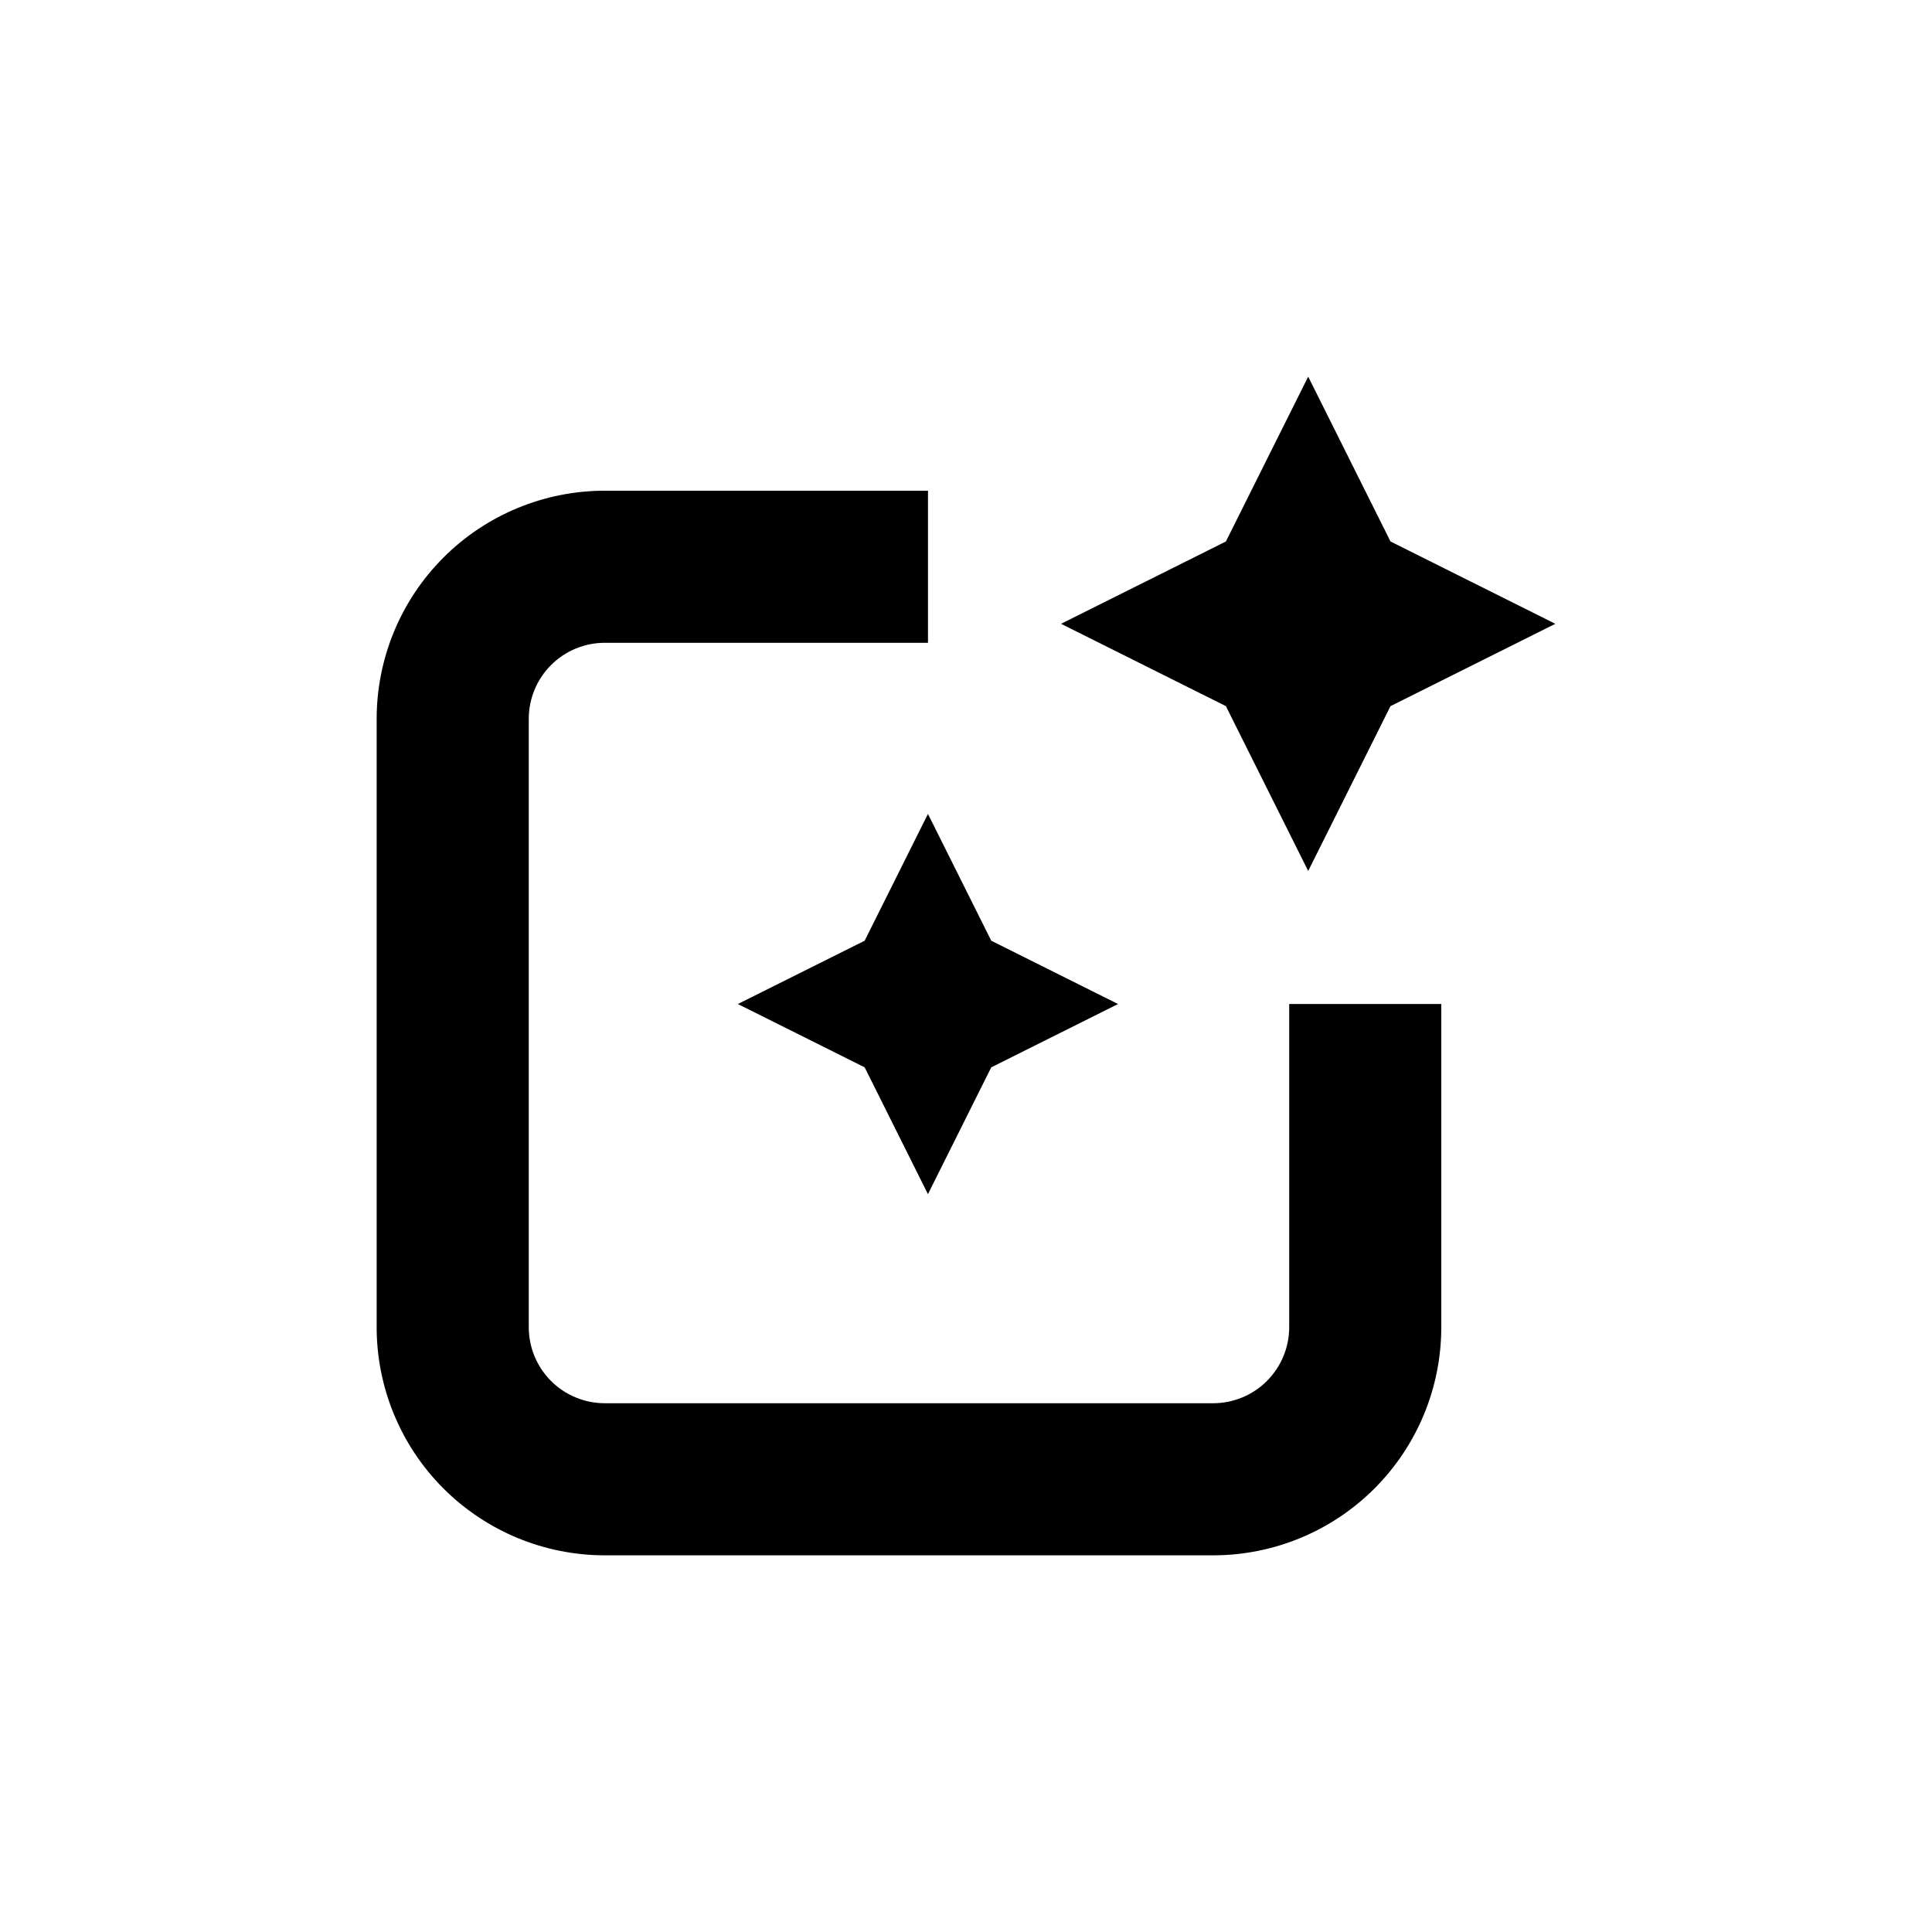
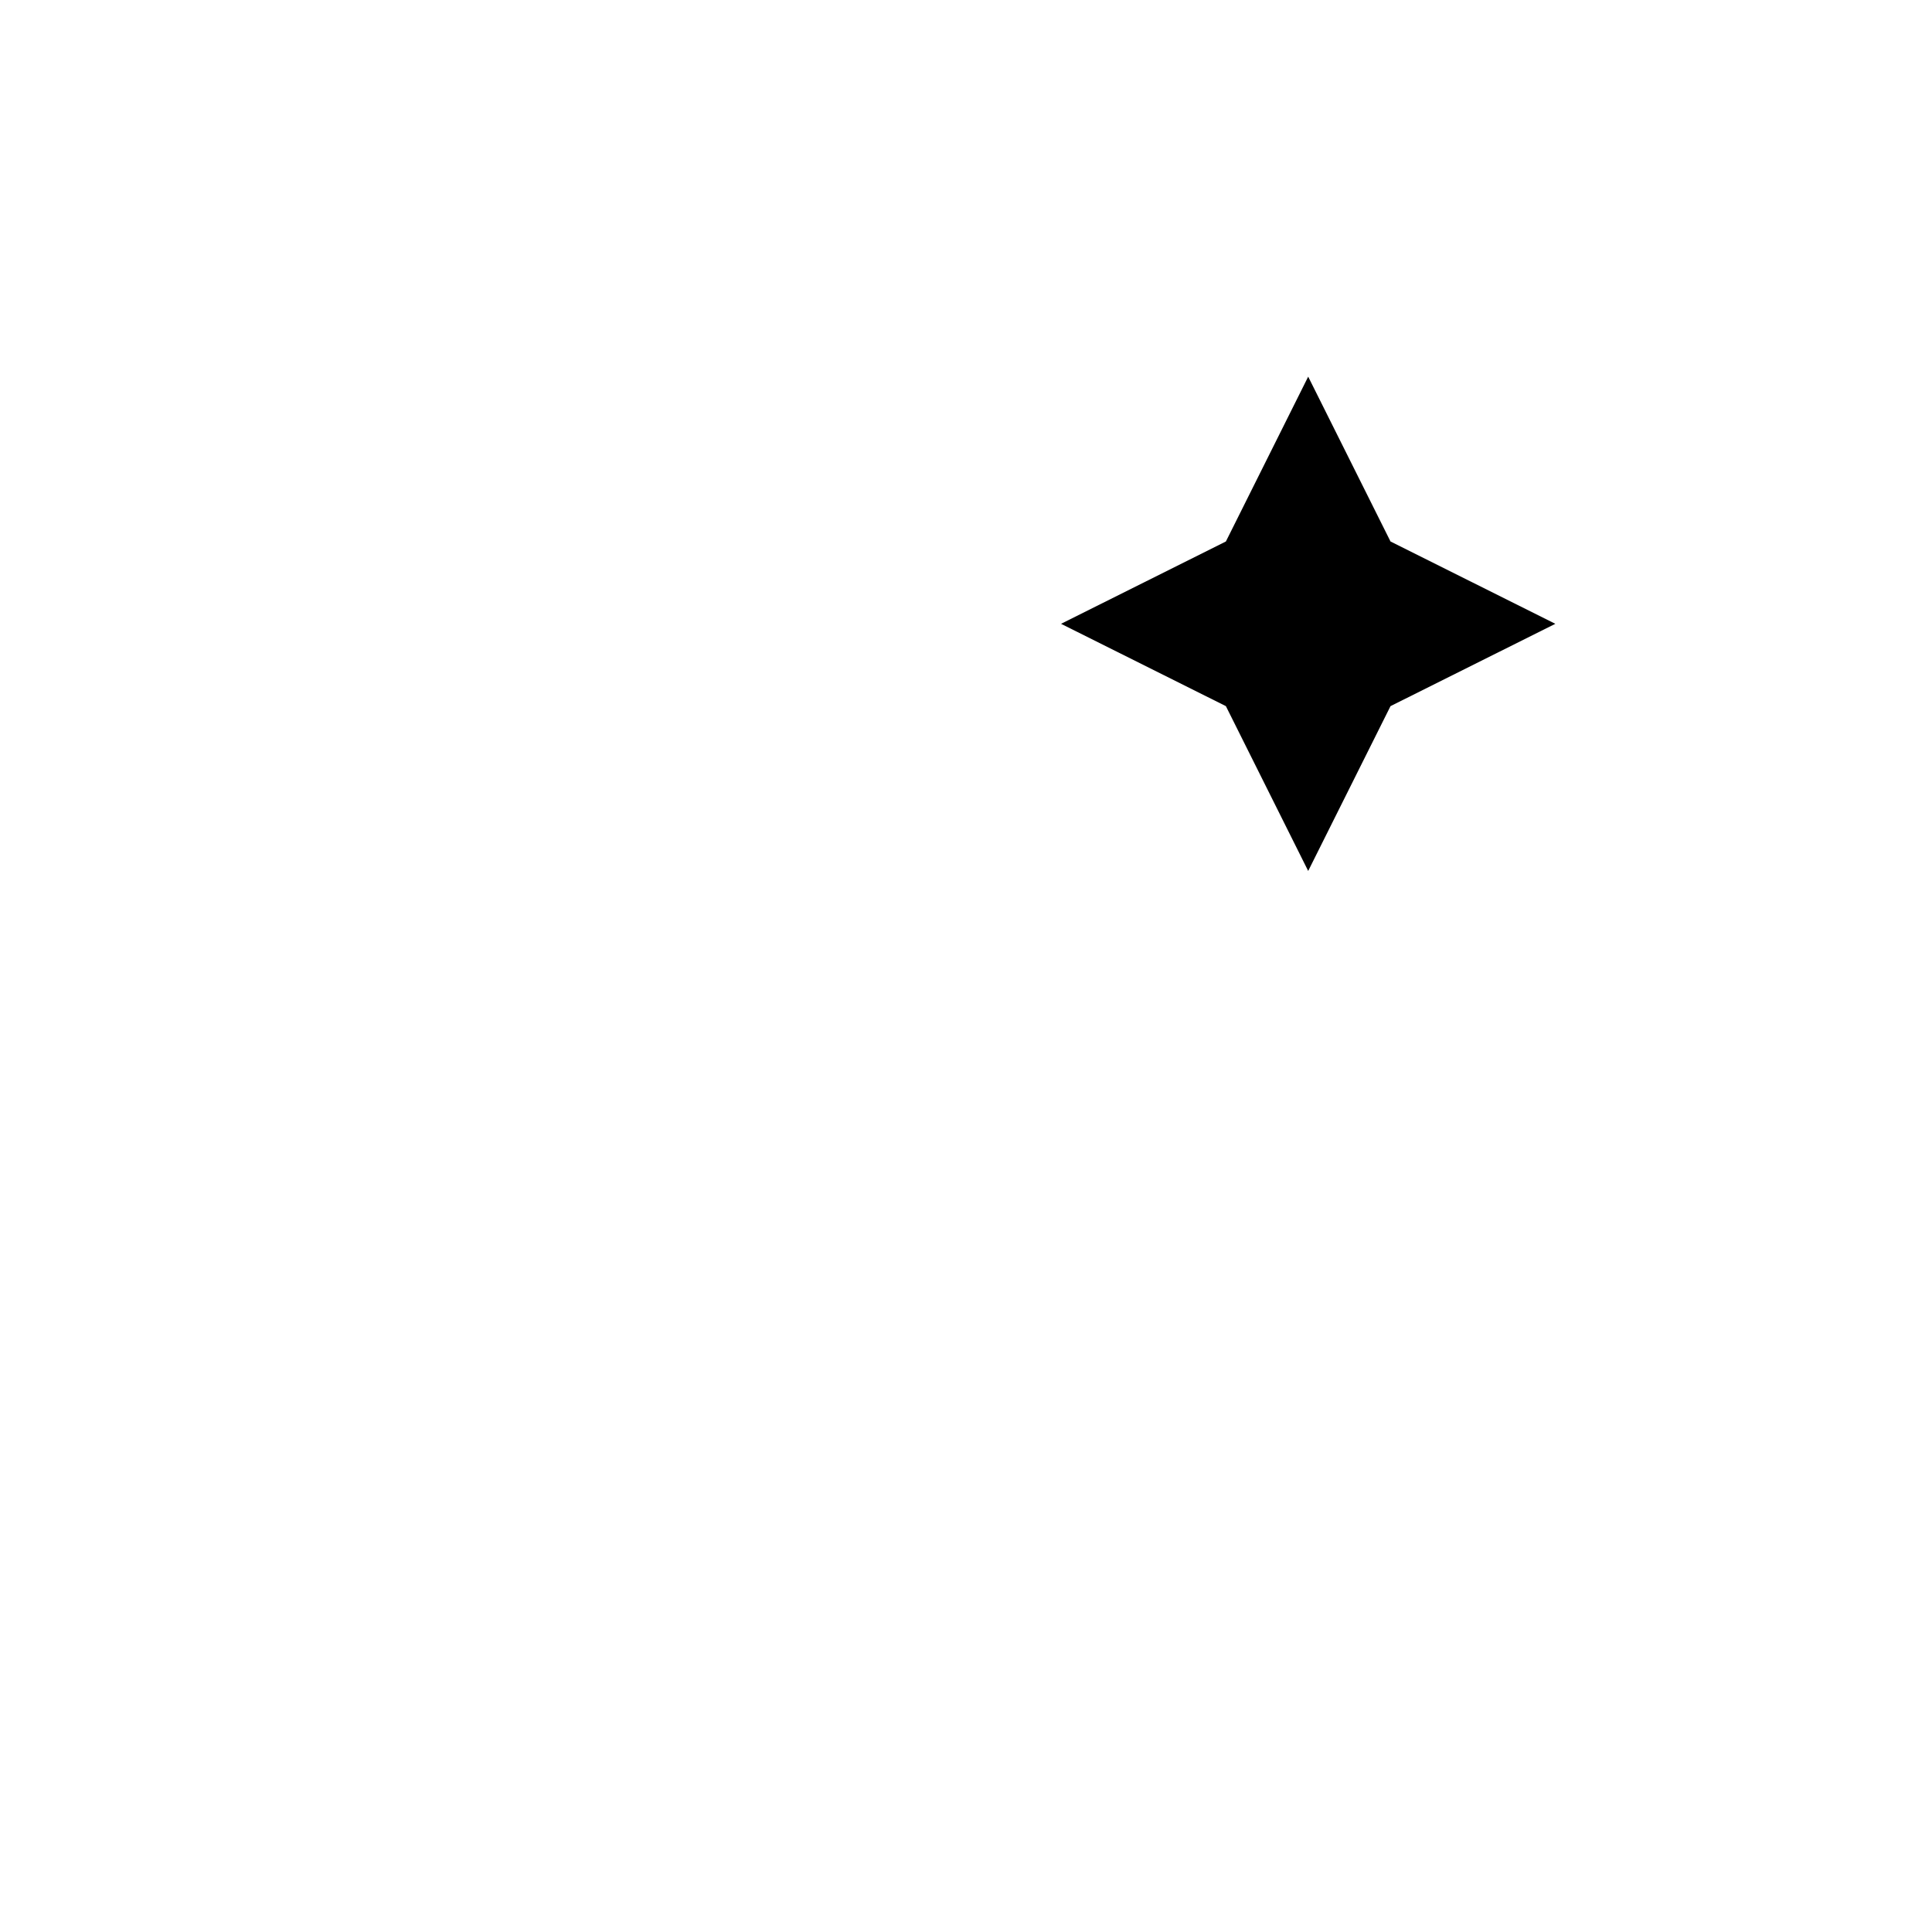
<svg xmlns="http://www.w3.org/2000/svg" fill="#000000" width="800px" height="800px" version="1.1" viewBox="144 144 512 512">
  <g>
-     <path d="m243.82 334.5v161.22c0 16.035 6.371 31.41 17.707 42.75 11.34 11.336 26.719 17.707 42.75 17.707h161.22c16.035 0 31.414-6.371 42.75-17.707 11.34-11.34 17.707-26.715 17.707-42.75v-85.648h-40.305v85.648c0 5.344-2.121 10.469-5.902 14.25-3.777 3.777-8.902 5.902-14.25 5.902h-161.22c-5.344 0-10.469-2.125-14.25-5.902-3.777-3.781-5.902-8.906-5.902-14.25v-161.22c0-5.344 2.125-10.473 5.902-14.25 3.781-3.781 8.906-5.902 14.25-5.902h85.648v-40.305h-85.648c-16.031 0-31.41 6.367-42.75 17.707-11.336 11.336-17.707 26.715-17.707 42.75z" />
-     <path d="m373.14 393.3-33.602 16.777 33.602 16.777 16.777 33.605 16.777-33.605 33.605-16.777-33.605-16.777-16.777-33.602z" />
    <path d="m512.5 287.5-21.816-43.68-21.812 43.68-43.684 21.816 43.684 21.816 21.812 43.68 21.816-43.68 43.68-21.816z" />
  </g>
</svg>